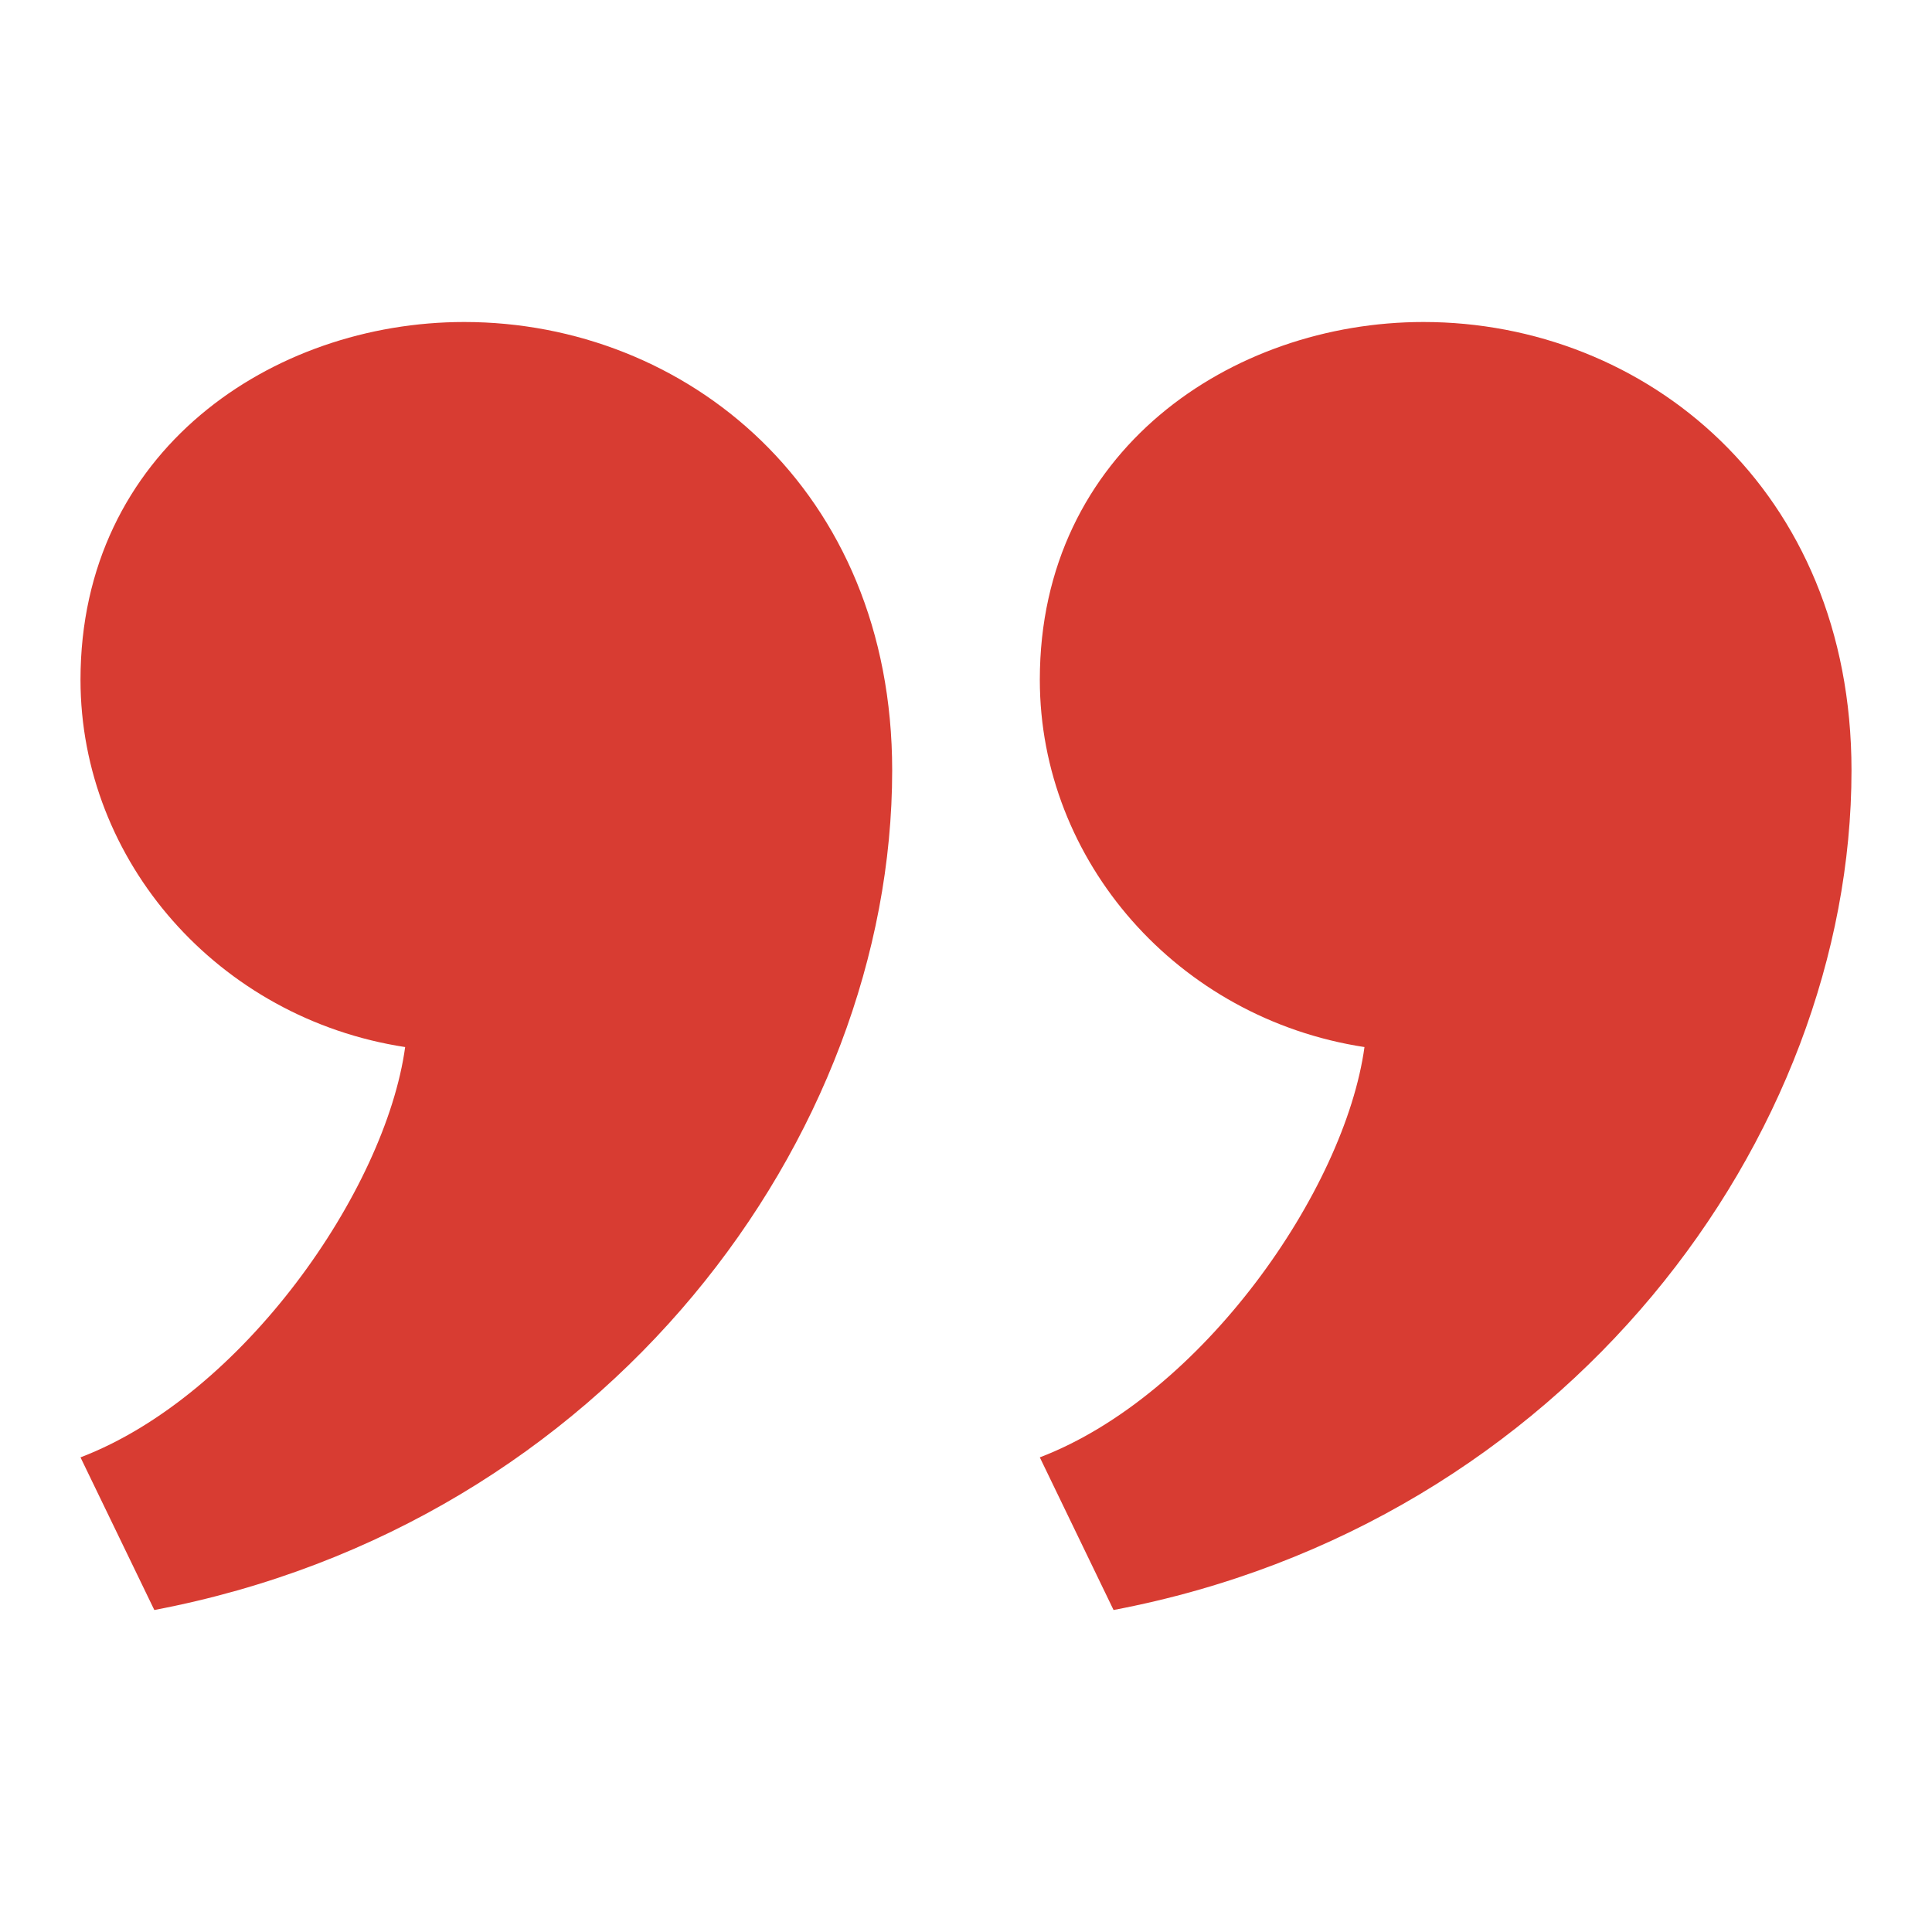
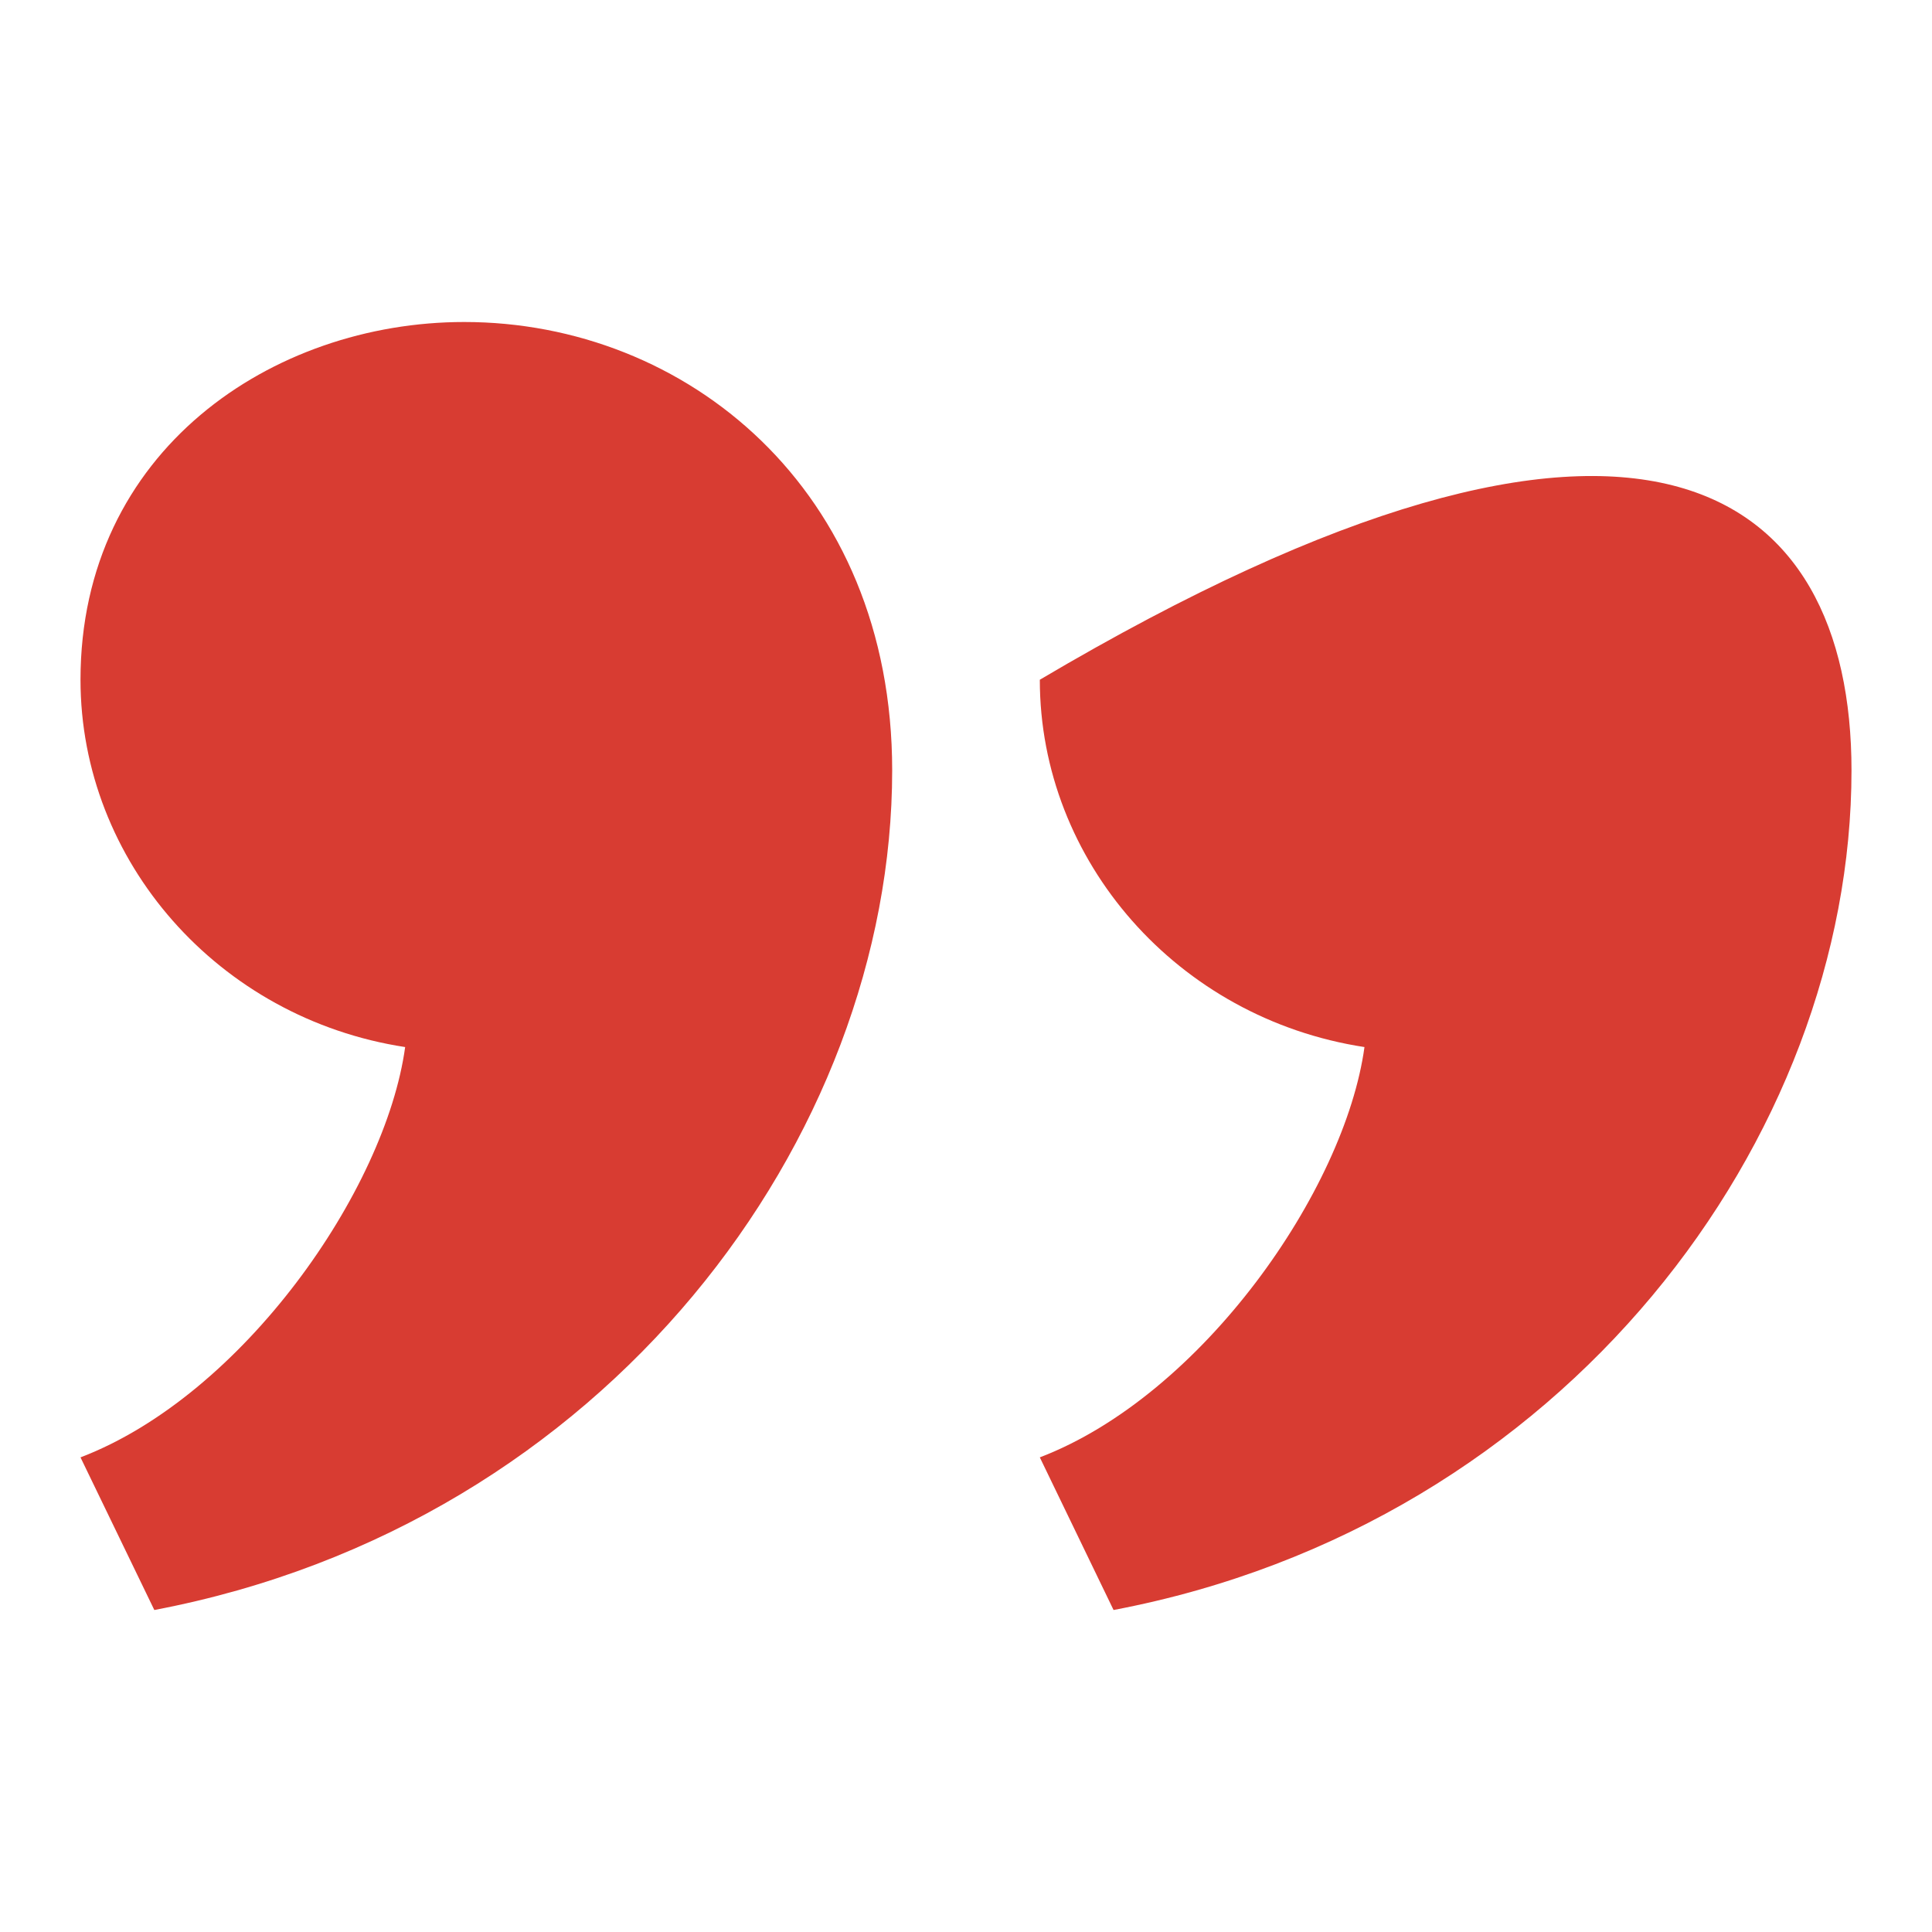
<svg xmlns="http://www.w3.org/2000/svg" width="24" height="24" viewBox="0 0 24 24" fill="none">
-   <path d="M11.083 9.57C11.083 14.133 7.539 18.933 1.917 20L1 18.104C3.017 17.333 4.789 14.785 5.033 13.007C2.711 12.652 1 10.696 1 8.444C1 5.6 3.383 4 5.767 4C8.517 4 11.083 6.074 11.083 9.57ZM23 9.57C23 14.133 19.456 18.933 13.833 20L12.917 18.104C14.933 17.333 16.706 14.785 16.95 13.007C14.628 12.652 12.917 10.696 12.917 8.444C12.917 5.6 15.3 4 17.683 4C20.433 4 23 6.074 23 9.57Z" fill="#D83C32" />
+   <path d="M11.083 9.57C11.083 14.133 7.539 18.933 1.917 20L1 18.104C3.017 17.333 4.789 14.785 5.033 13.007C2.711 12.652 1 10.696 1 8.444C1 5.6 3.383 4 5.767 4C8.517 4 11.083 6.074 11.083 9.57ZM23 9.57C23 14.133 19.456 18.933 13.833 20L12.917 18.104C14.933 17.333 16.706 14.785 16.95 13.007C14.628 12.652 12.917 10.696 12.917 8.444C20.433 4 23 6.074 23 9.57Z" fill="#D83C32" />
</svg>